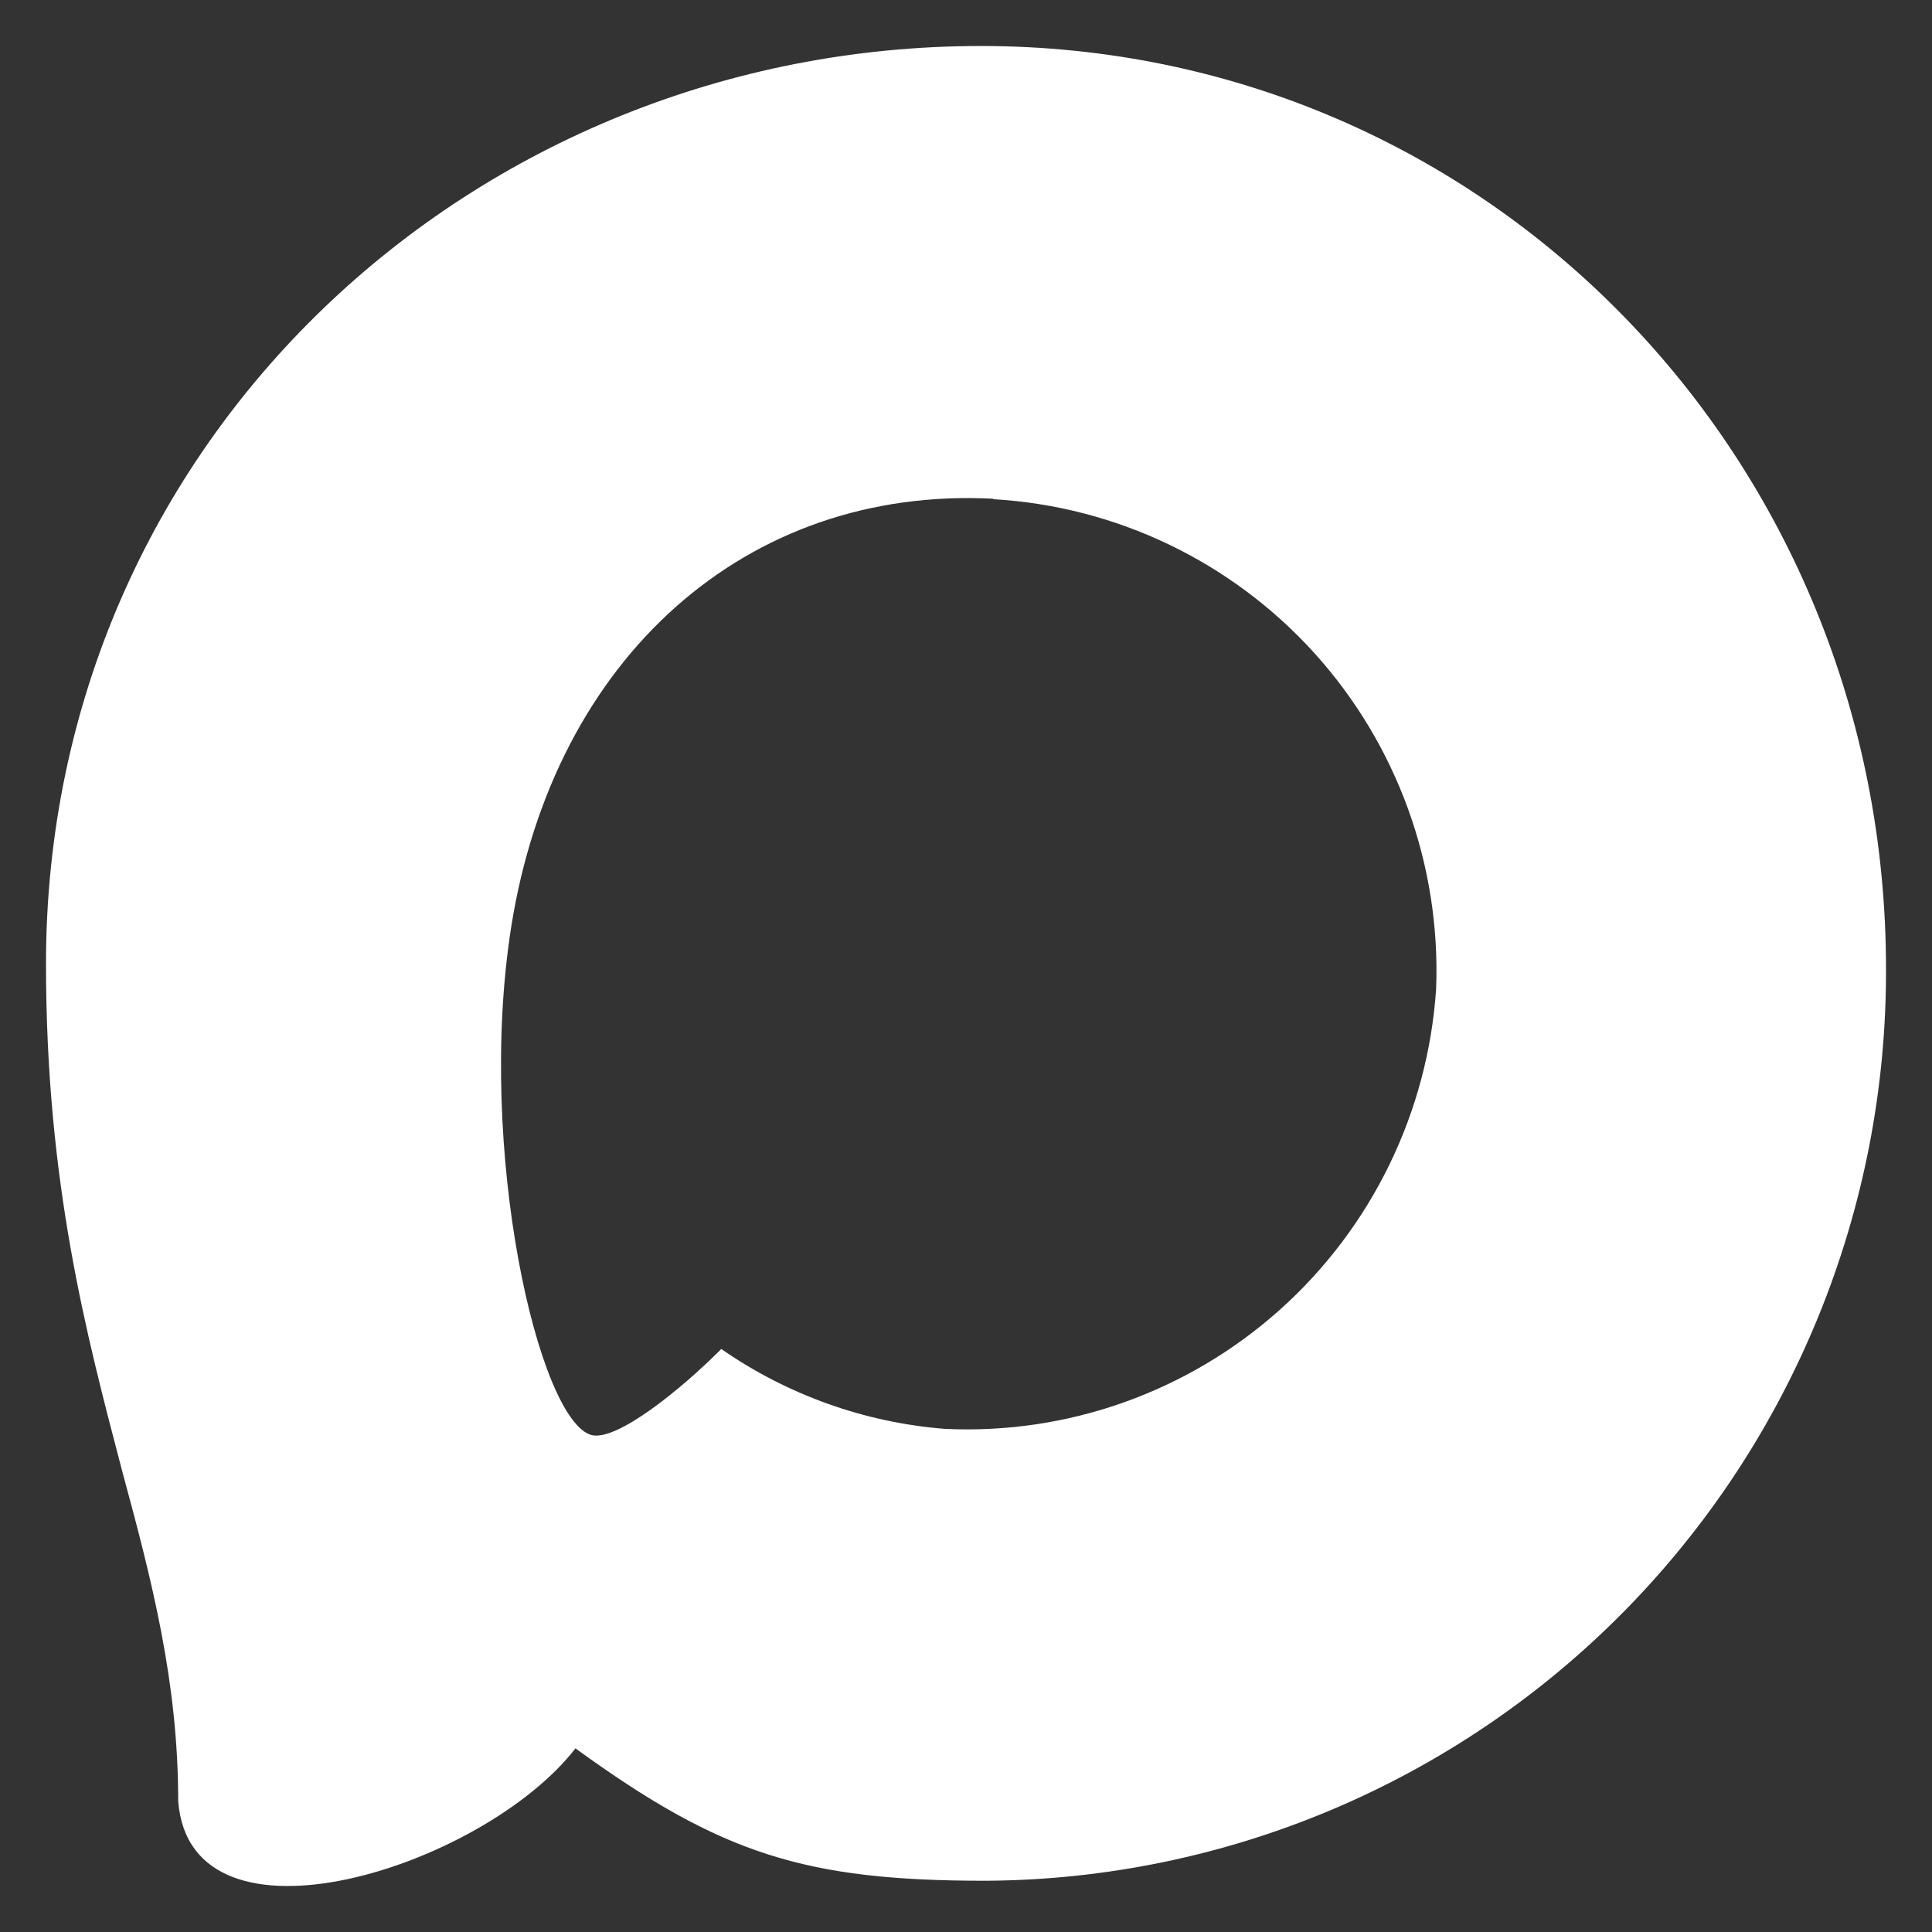
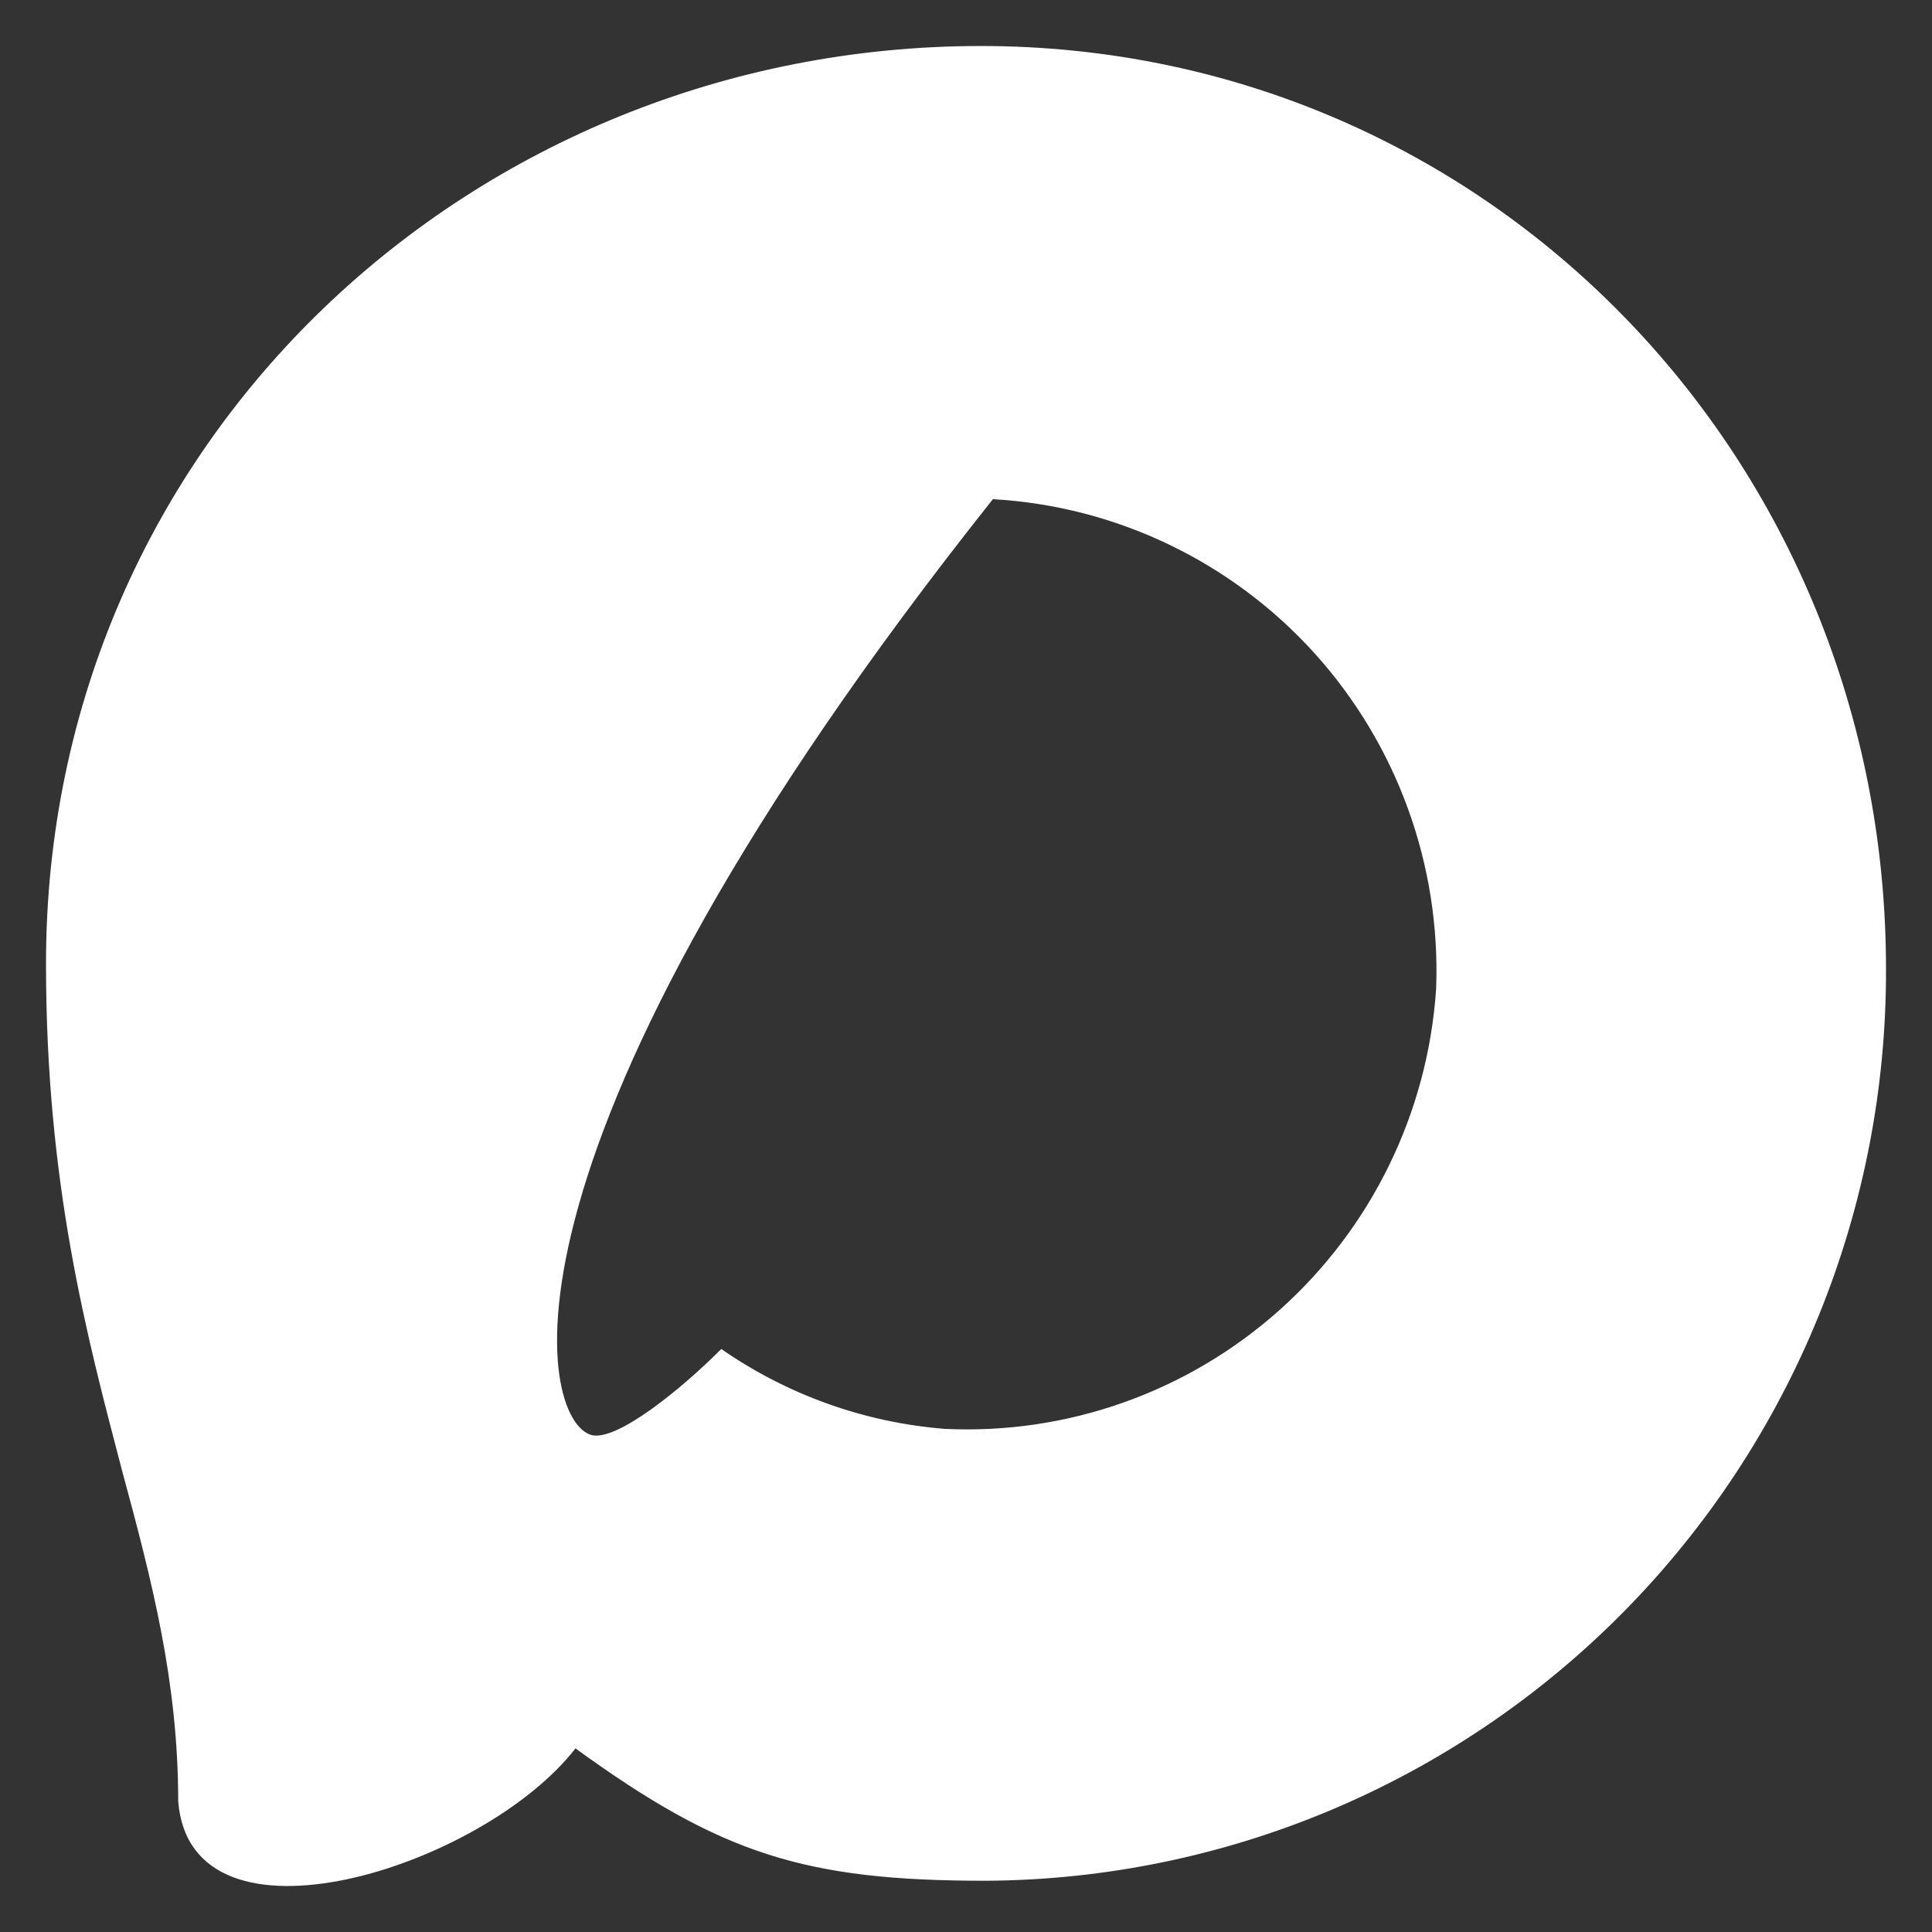
<svg xmlns="http://www.w3.org/2000/svg" width="21" height="21" viewBox="0 0 21 21" fill="none">
  <rect x="0" y="0" width="21" height="21" fill="#333333" stroke="none" />
-   <path fill-rule="evenodd" clip-rule="evenodd" d="M10.715 20.443C8.752 20.443 7.84 20.155 6.255 19.004C5.252 20.299 2.076 21.311 1.937 19.58C1.937 18.28 1.651 17.181 1.326 15.982C0.939 14.505 0.5 12.86 0.5 10.476C0.5 4.783 5.151 0.5 10.662 0.5C16.178 0.5 20.5 4.994 20.5 10.529C20.509 13.146 19.483 15.66 17.649 17.519C15.815 19.377 13.321 20.429 10.715 20.443ZM10.796 5.421C8.112 5.282 6.021 7.148 5.557 10.073C5.175 12.495 5.853 15.445 6.431 15.599C6.708 15.666 7.405 15.1 7.84 14.663C8.559 15.162 9.395 15.461 10.266 15.531C11.603 15.596 12.911 15.131 13.911 14.237C14.91 13.343 15.52 12.091 15.61 10.75C15.662 9.406 15.187 8.095 14.287 7.099C13.386 6.104 12.133 5.503 10.796 5.426V5.421Z" fill="white" />
+   <path fill-rule="evenodd" clip-rule="evenodd" d="M10.715 20.443C8.752 20.443 7.84 20.155 6.255 19.004C5.252 20.299 2.076 21.311 1.937 19.58C1.937 18.28 1.651 17.181 1.326 15.982C0.939 14.505 0.5 12.86 0.5 10.476C0.5 4.783 5.151 0.5 10.662 0.5C16.178 0.5 20.5 4.994 20.5 10.529C20.509 13.146 19.483 15.66 17.649 17.519C15.815 19.377 13.321 20.429 10.715 20.443ZM10.796 5.421C5.175 12.495 5.853 15.445 6.431 15.599C6.708 15.666 7.405 15.1 7.84 14.663C8.559 15.162 9.395 15.461 10.266 15.531C11.603 15.596 12.911 15.131 13.911 14.237C14.91 13.343 15.52 12.091 15.61 10.75C15.662 9.406 15.187 8.095 14.287 7.099C13.386 6.104 12.133 5.503 10.796 5.426V5.421Z" fill="white" />
</svg>